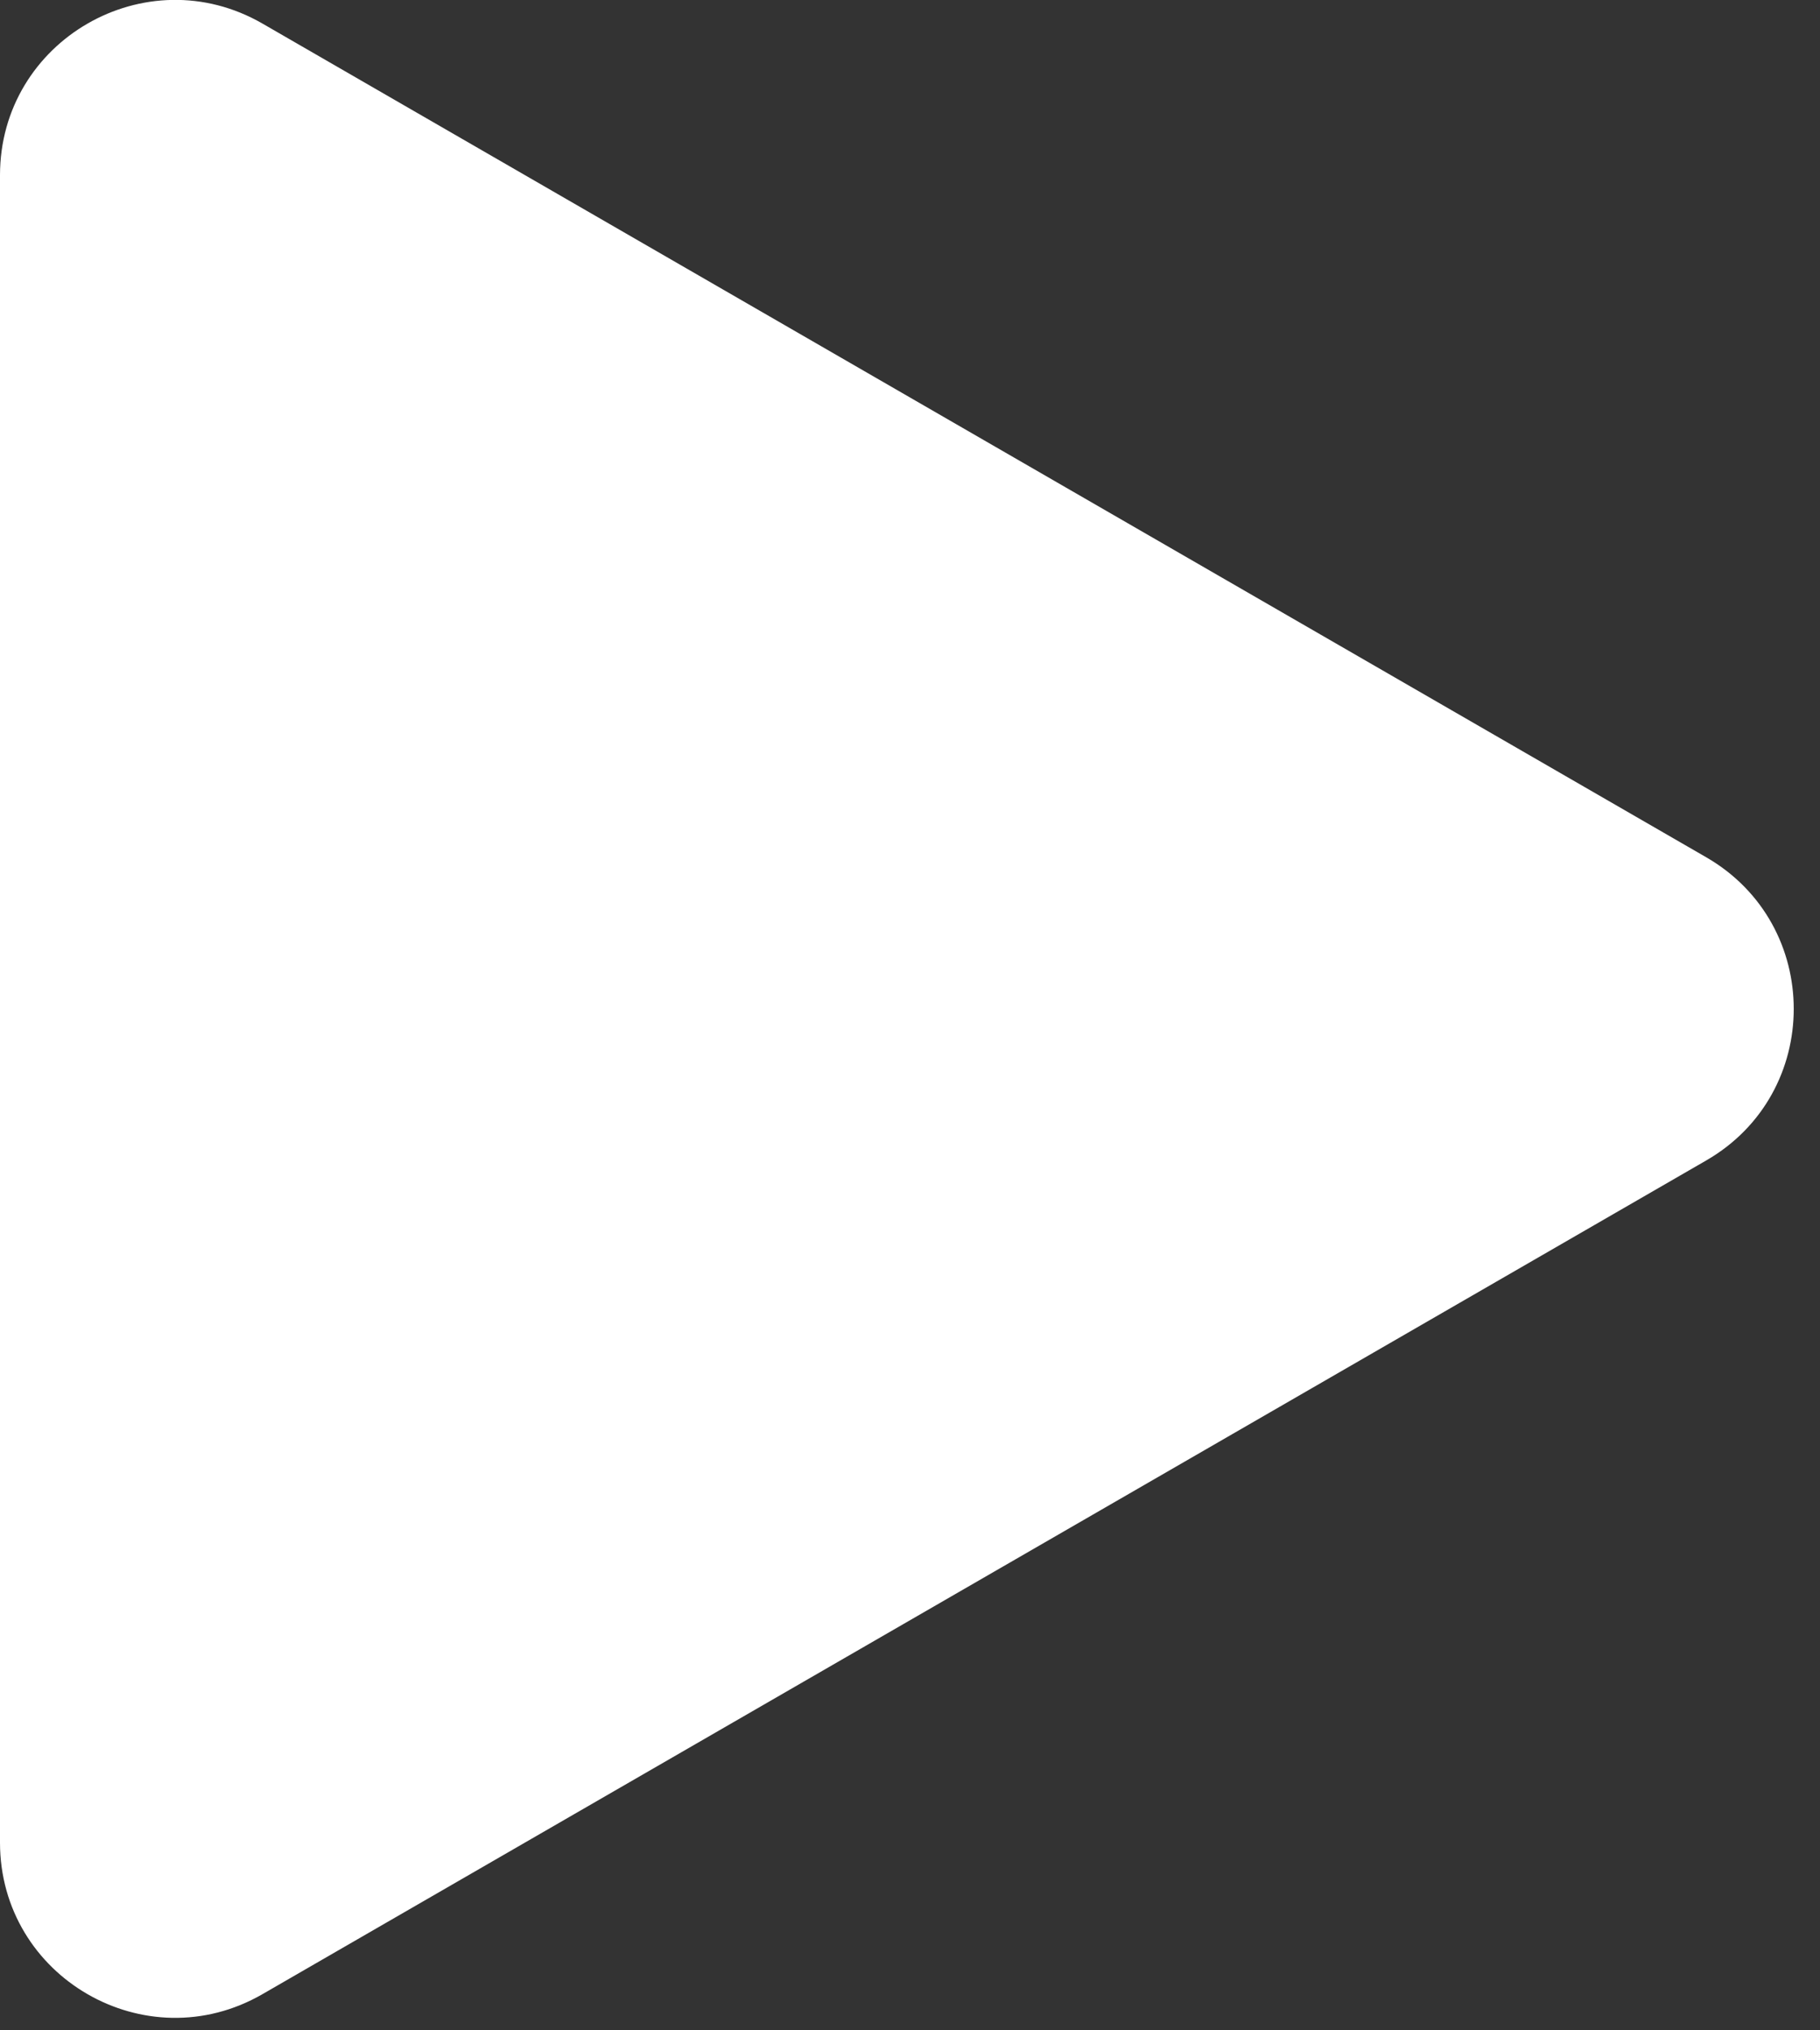
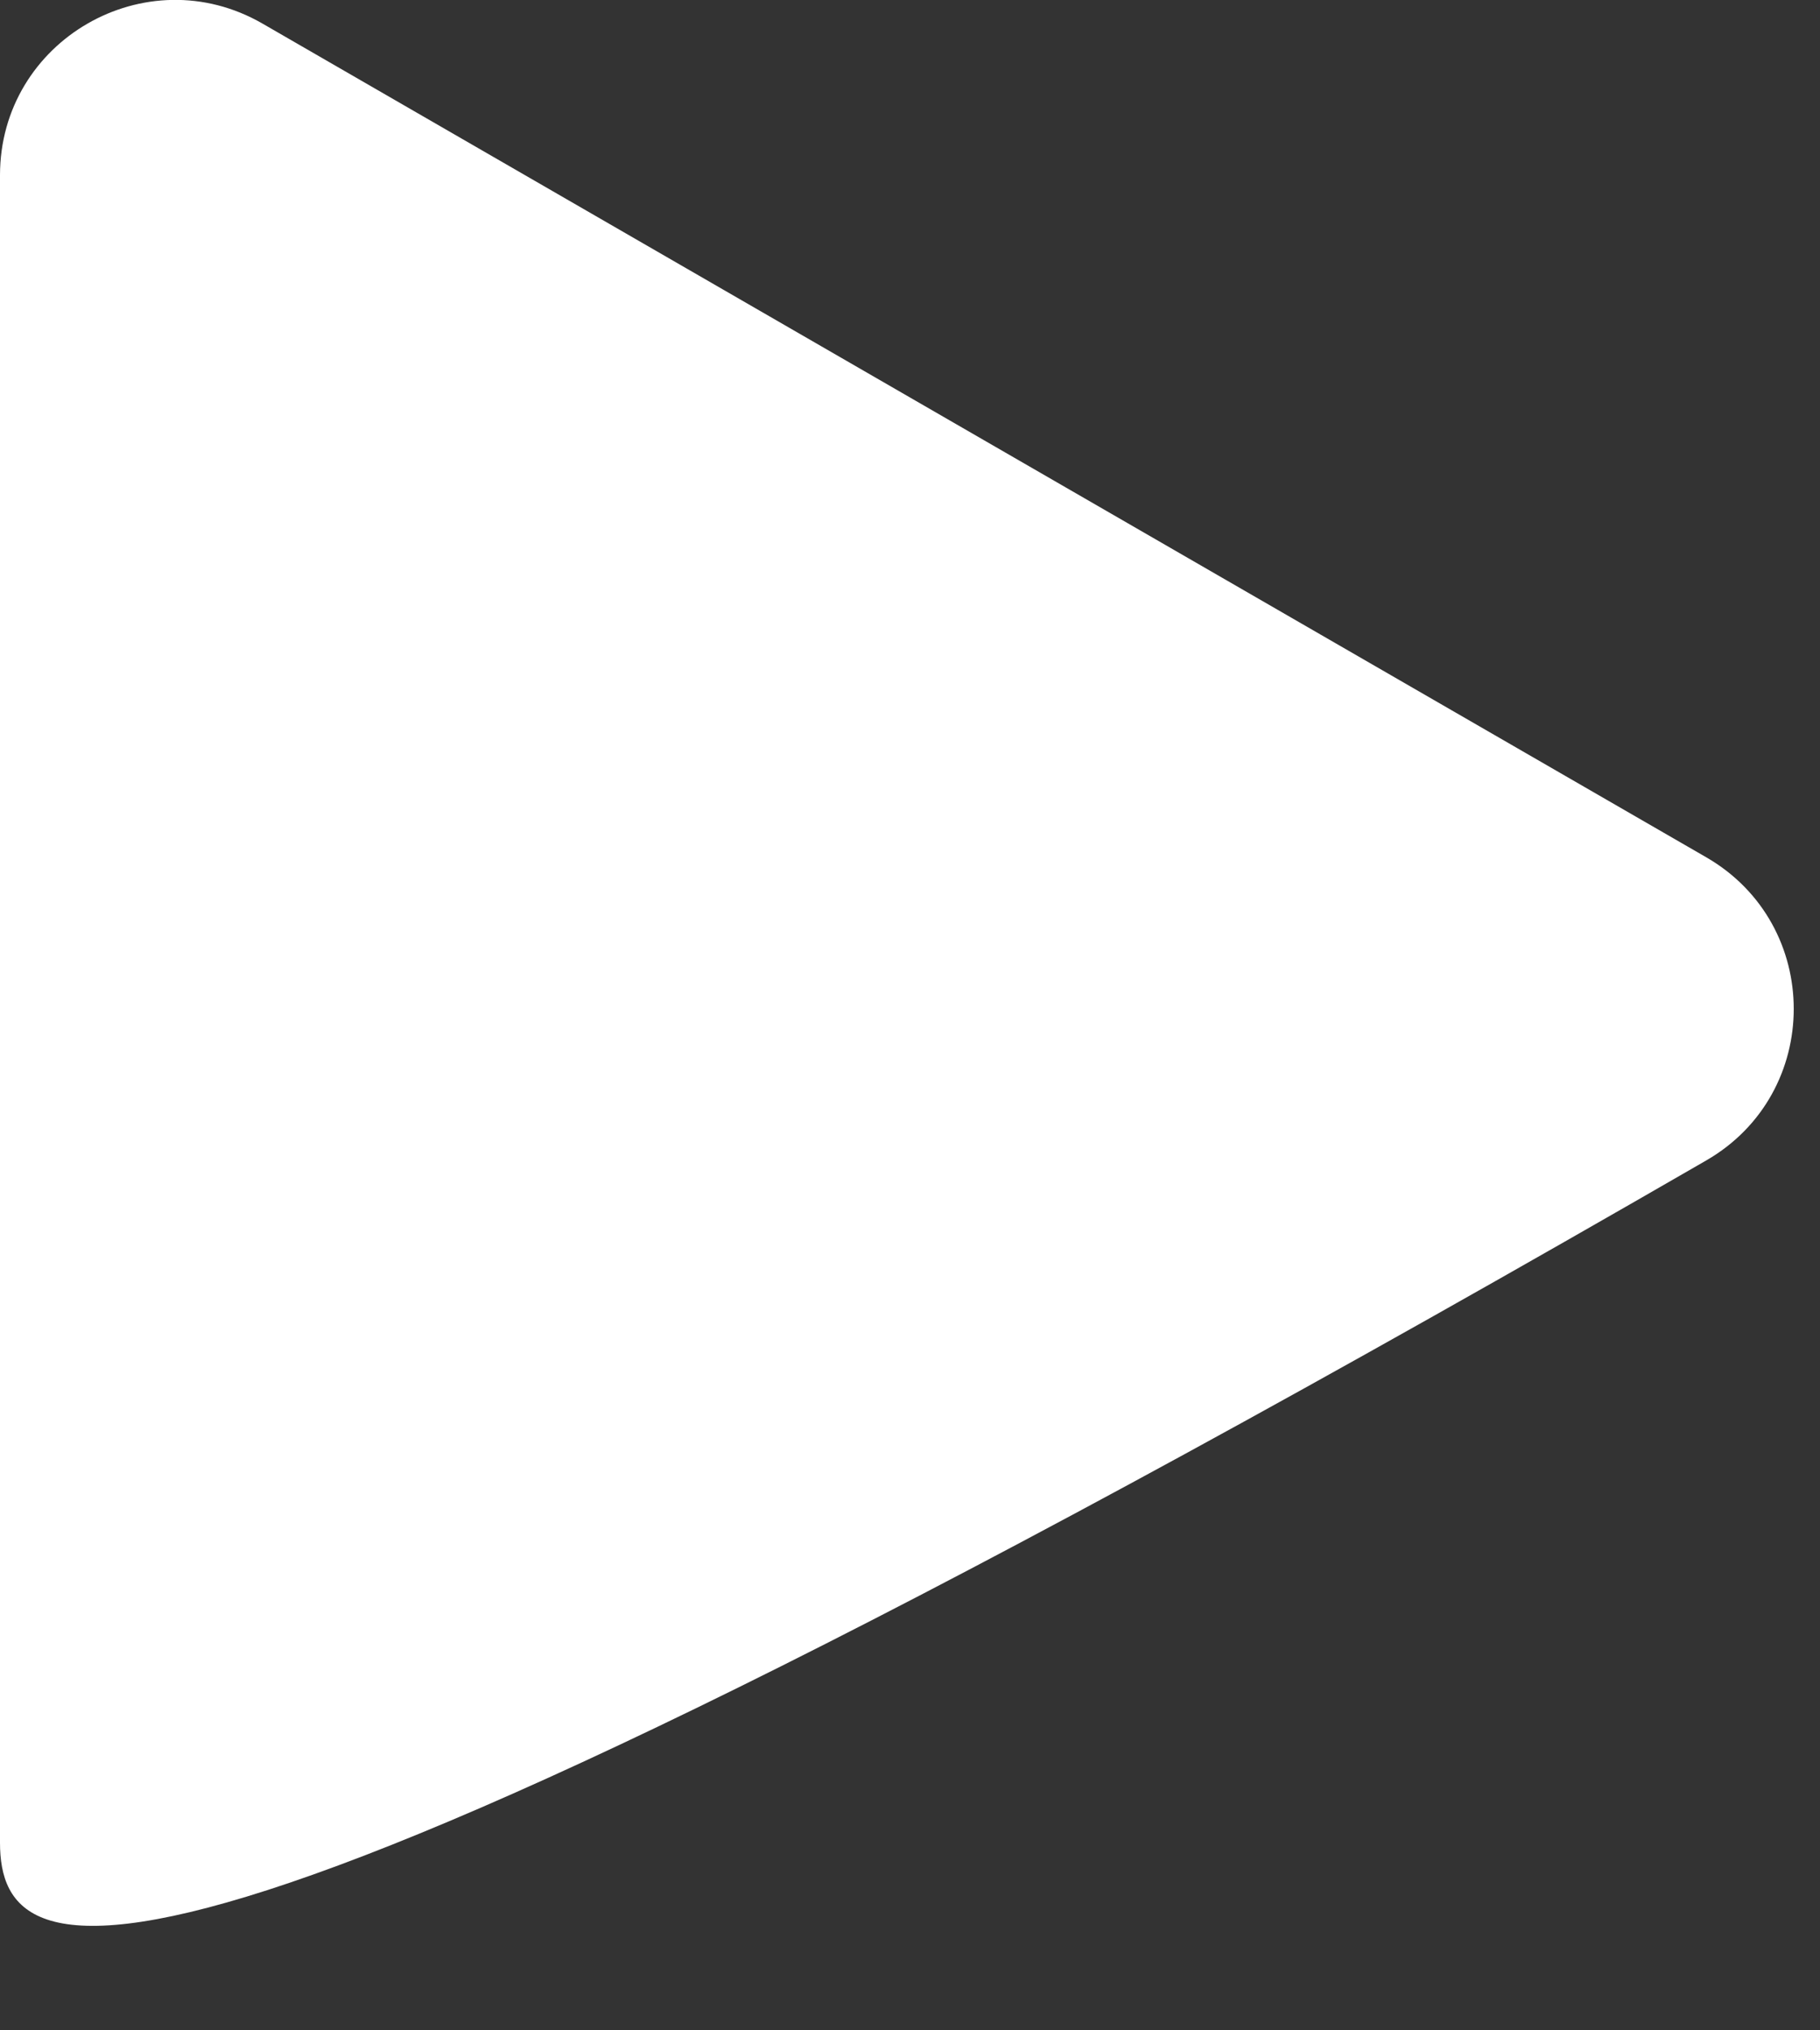
<svg xmlns="http://www.w3.org/2000/svg" width="52" height="58" viewBox="0 0 52 58" fill="none">
  <rect x="0" y="0" width="52" height="58" fill="#333333" stroke="none" />
-   <path d="M48.75 24.49C52.083 26.415 52.083 31.226 48.75 33.15L7.5 56.966C4.167 58.891 -2.84844e-06 56.485 -2.68019e-06 52.636L-5.9816e-07 5.005C-4.29915e-07 1.156 4.167 -1.25 7.5 0.674L48.75 24.49Z" fill="white" />
+   <path d="M48.75 24.49C52.083 26.415 52.083 31.226 48.75 33.15C4.167 58.891 -2.84844e-06 56.485 -2.68019e-06 52.636L-5.9816e-07 5.005C-4.29915e-07 1.156 4.167 -1.25 7.5 0.674L48.75 24.49Z" fill="white" />
</svg>